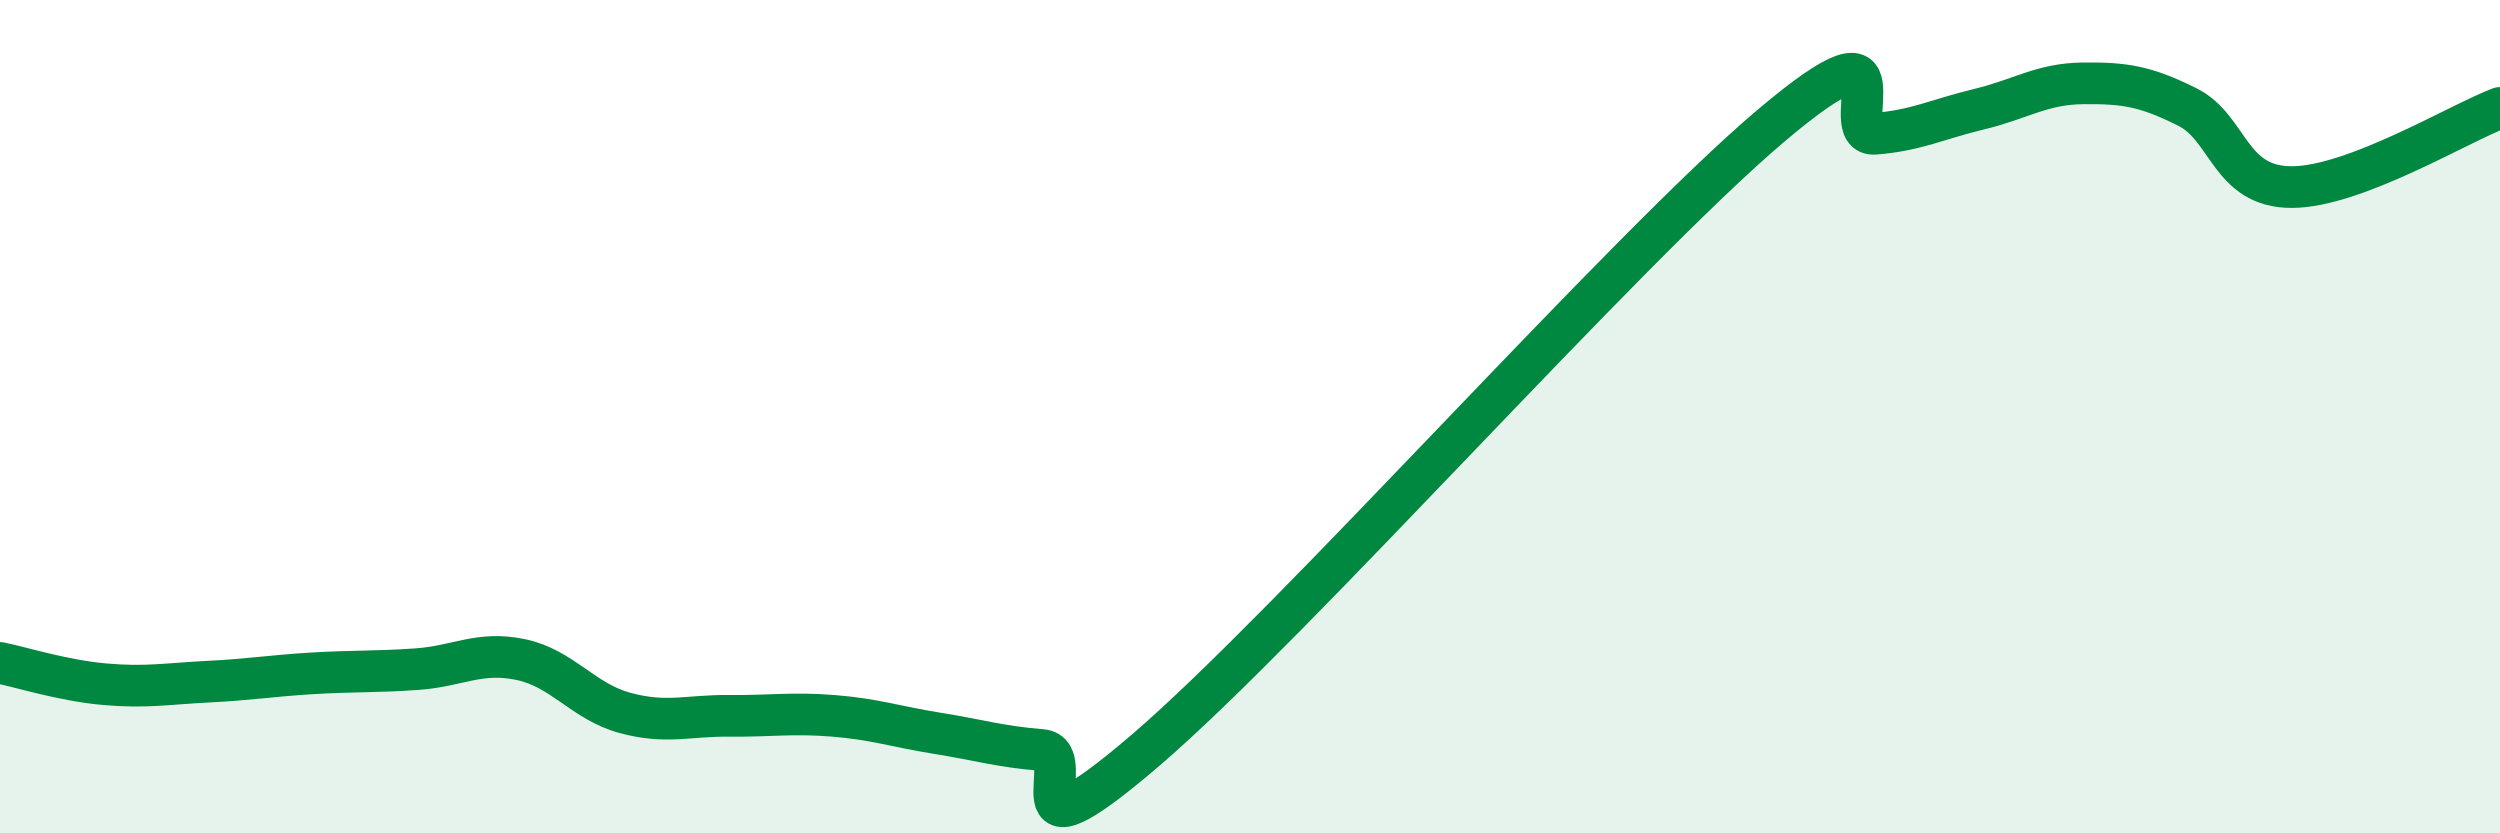
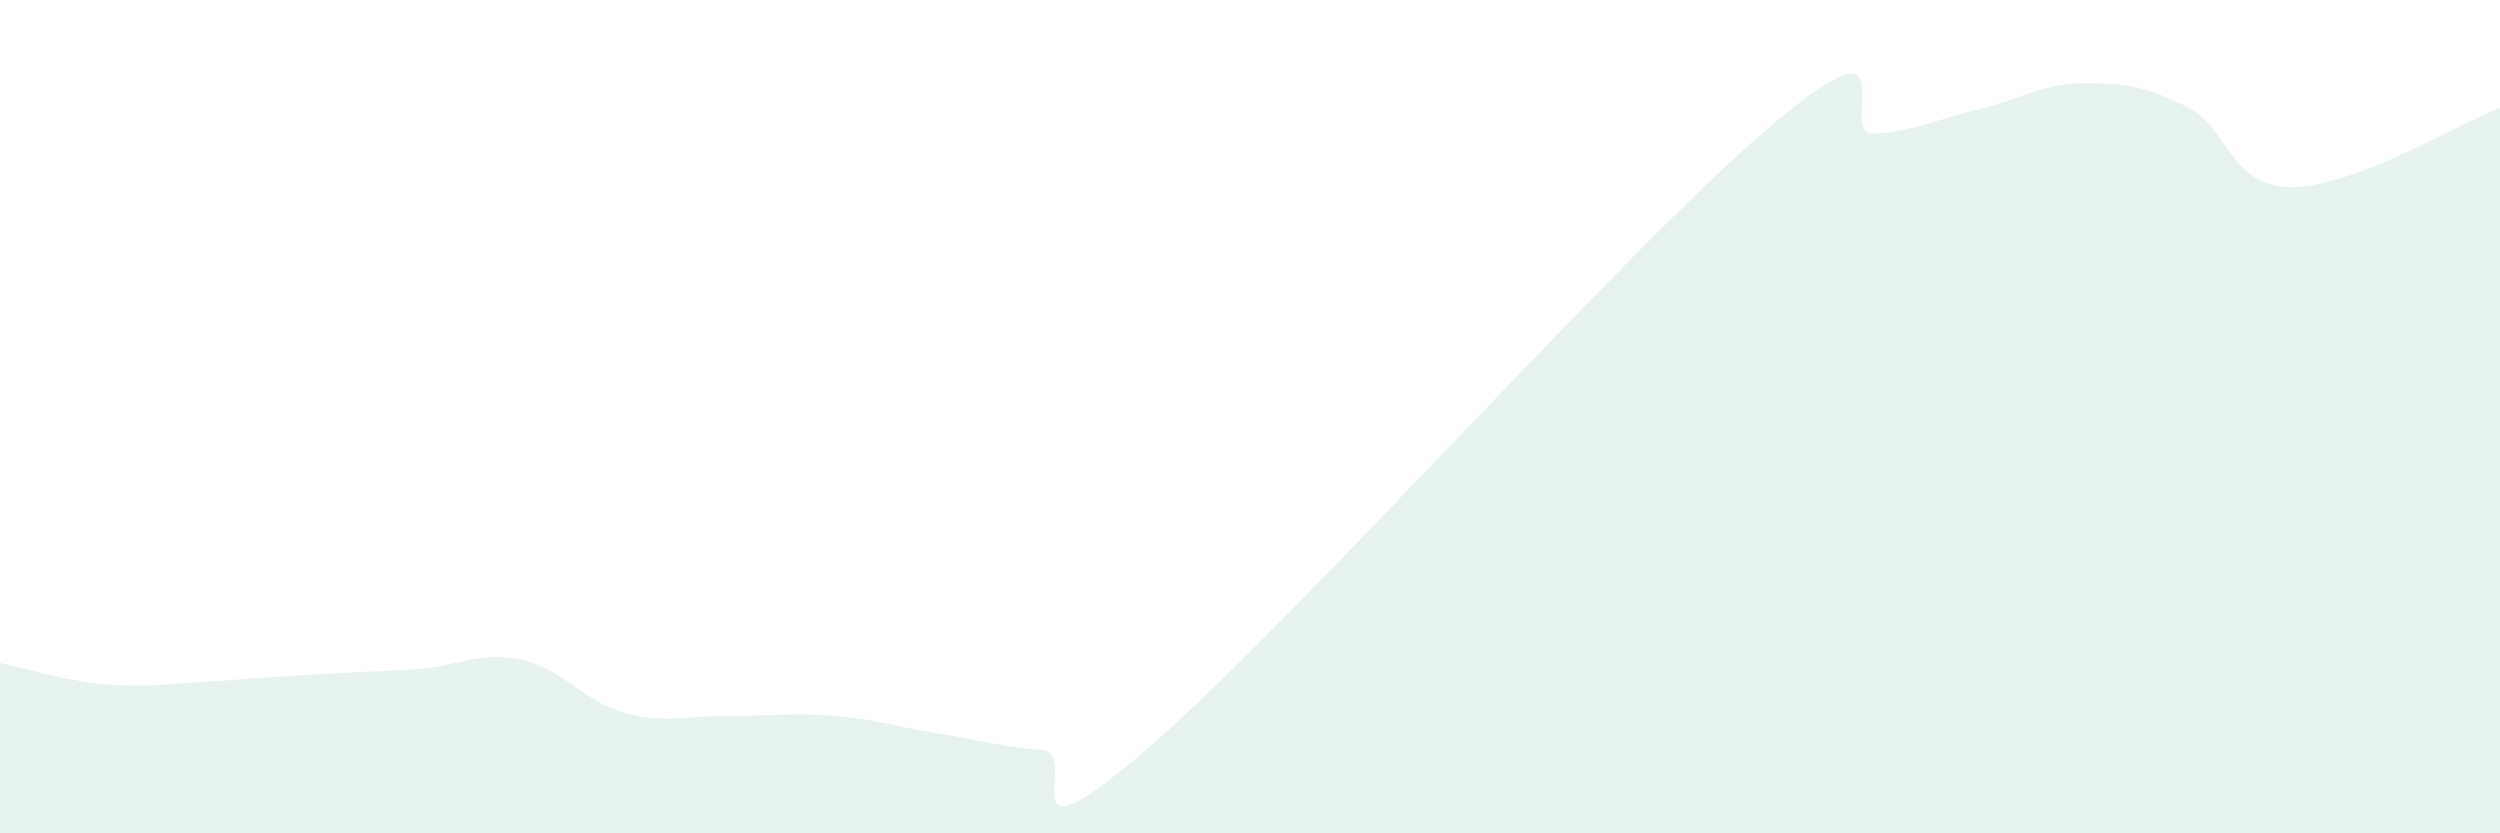
<svg xmlns="http://www.w3.org/2000/svg" width="60" height="20" viewBox="0 0 60 20">
-   <path d="M 0,15.91 C 0.5,16.01 1.5,16.33 2.5,16.42 C 3.5,16.51 4,16.41 5,16.36 C 6,16.31 6.5,16.22 7.5,16.16 C 8.5,16.1 9,16.13 10,16.06 C 11,15.99 11.5,15.62 12.5,15.83 C 13.5,16.04 14,16.84 15,17.11 C 16,17.38 16.5,17.17 17.5,17.18 C 18.5,17.19 19,17.1 20,17.18 C 21,17.26 21.5,17.44 22.5,17.6 C 23.5,17.76 24,17.92 25,18 C 26,18.08 24,21 27.5,18 C 31,15 39,5.98 42.5,3.02 C 46,0.06 44,3.29 45,3.21 C 46,3.13 46.5,2.86 47.5,2.62 C 48.5,2.38 49,2.01 50,2 C 51,1.99 51.5,2.07 52.5,2.57 C 53.5,3.07 53.5,4.49 55,4.49 C 56.5,4.49 59,2.97 60,2.59L60 20L0 20Z" fill="#008740" opacity="0.1" stroke-linecap="round" stroke-linejoin="round" />
-   <path d="M 0,15.91 C 0.5,16.01 1.5,16.33 2.5,16.42 C 3.5,16.51 4,16.41 5,16.36 C 6,16.31 6.5,16.22 7.5,16.16 C 8.5,16.1 9,16.13 10,16.06 C 11,15.99 11.5,15.62 12.5,15.83 C 13.5,16.04 14,16.84 15,17.11 C 16,17.38 16.5,17.17 17.5,17.18 C 18.5,17.19 19,17.1 20,17.18 C 21,17.26 21.5,17.44 22.5,17.6 C 23.5,17.76 24,17.92 25,18 C 26,18.08 24,21 27.5,18 C 31,15 39,5.98 42.5,3.02 C 46,0.06 44,3.29 45,3.21 C 46,3.13 46.5,2.86 47.5,2.62 C 48.5,2.38 49,2.01 50,2 C 51,1.99 51.5,2.07 52.5,2.57 C 53.5,3.07 53.5,4.49 55,4.49 C 56.5,4.49 59,2.97 60,2.59" stroke="#008740" stroke-width="1" fill="none" stroke-linecap="round" stroke-linejoin="round" />
+   <path d="M 0,15.91 C 0.5,16.01 1.5,16.33 2.5,16.42 C 3.5,16.51 4,16.41 5,16.36 C 8.5,16.1 9,16.13 10,16.06 C 11,15.99 11.5,15.62 12.5,15.83 C 13.5,16.04 14,16.84 15,17.11 C 16,17.38 16.5,17.17 17.5,17.18 C 18.5,17.19 19,17.1 20,17.18 C 21,17.26 21.5,17.44 22.5,17.6 C 23.5,17.76 24,17.92 25,18 C 26,18.08 24,21 27.5,18 C 31,15 39,5.98 42.5,3.02 C 46,0.06 44,3.29 45,3.21 C 46,3.13 46.5,2.86 47.5,2.62 C 48.5,2.38 49,2.01 50,2 C 51,1.99 51.5,2.07 52.5,2.57 C 53.5,3.07 53.5,4.49 55,4.49 C 56.5,4.49 59,2.97 60,2.59L60 20L0 20Z" fill="#008740" opacity="0.1" stroke-linecap="round" stroke-linejoin="round" />
</svg>